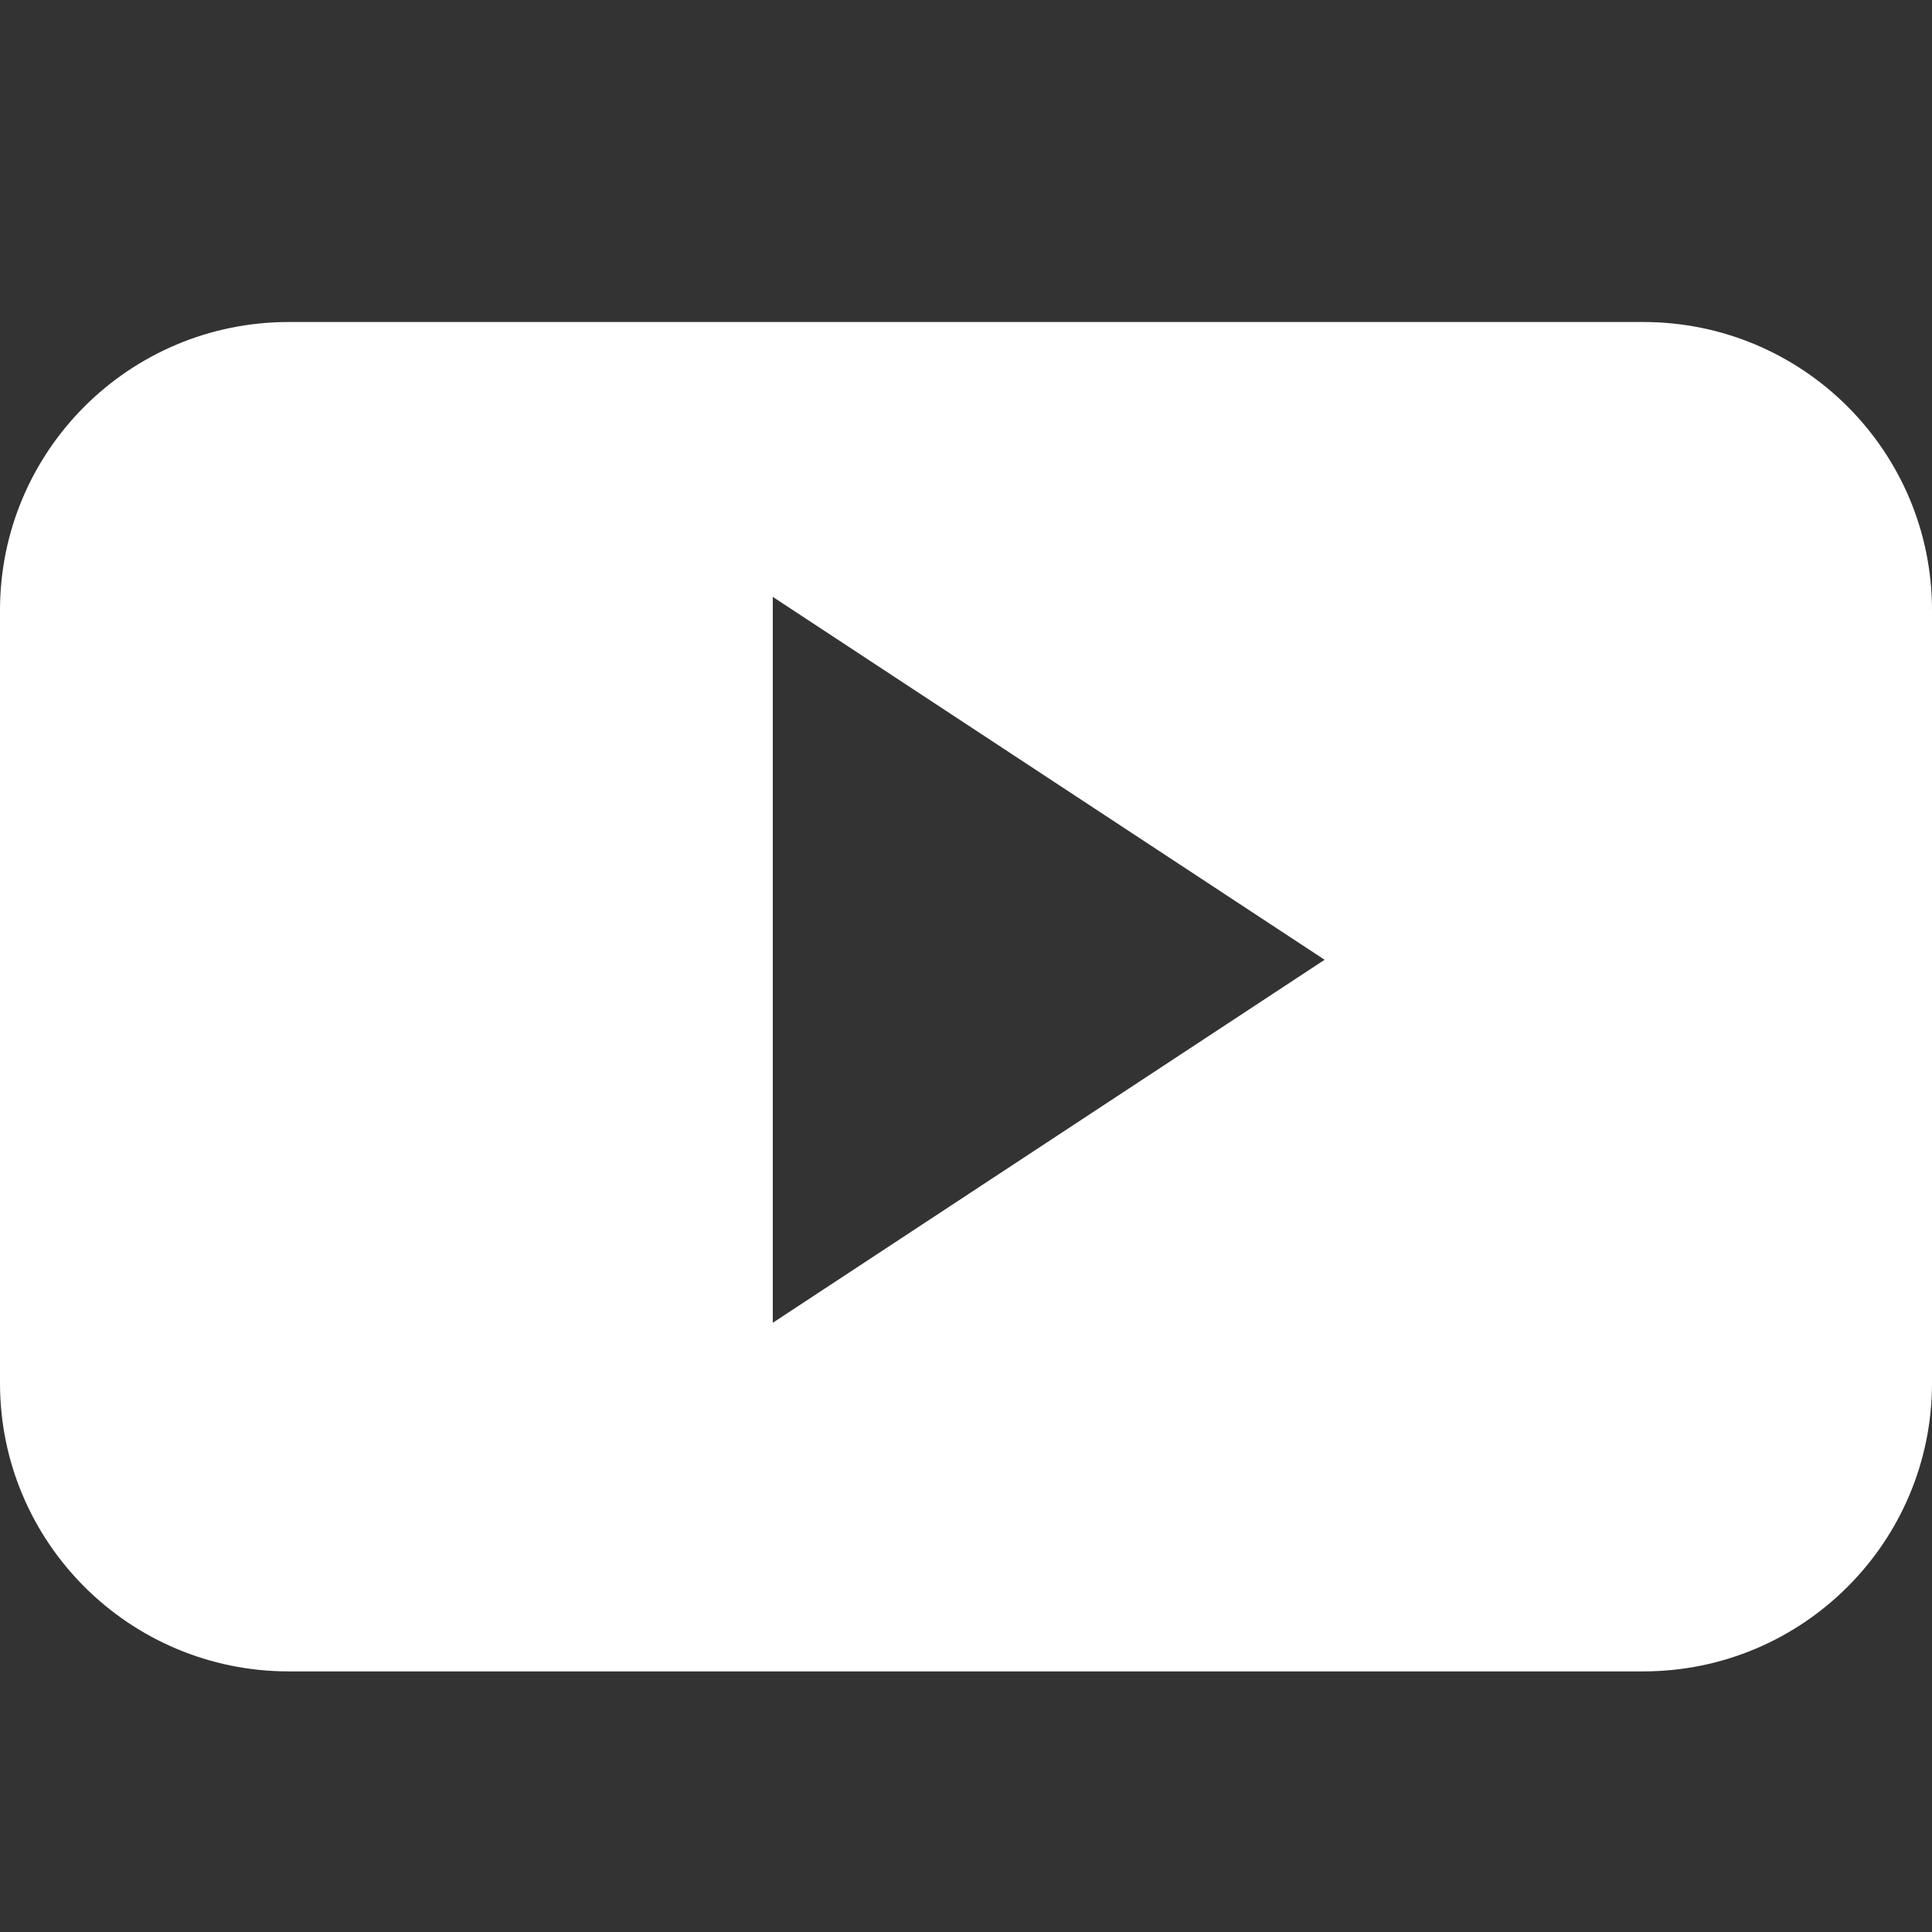
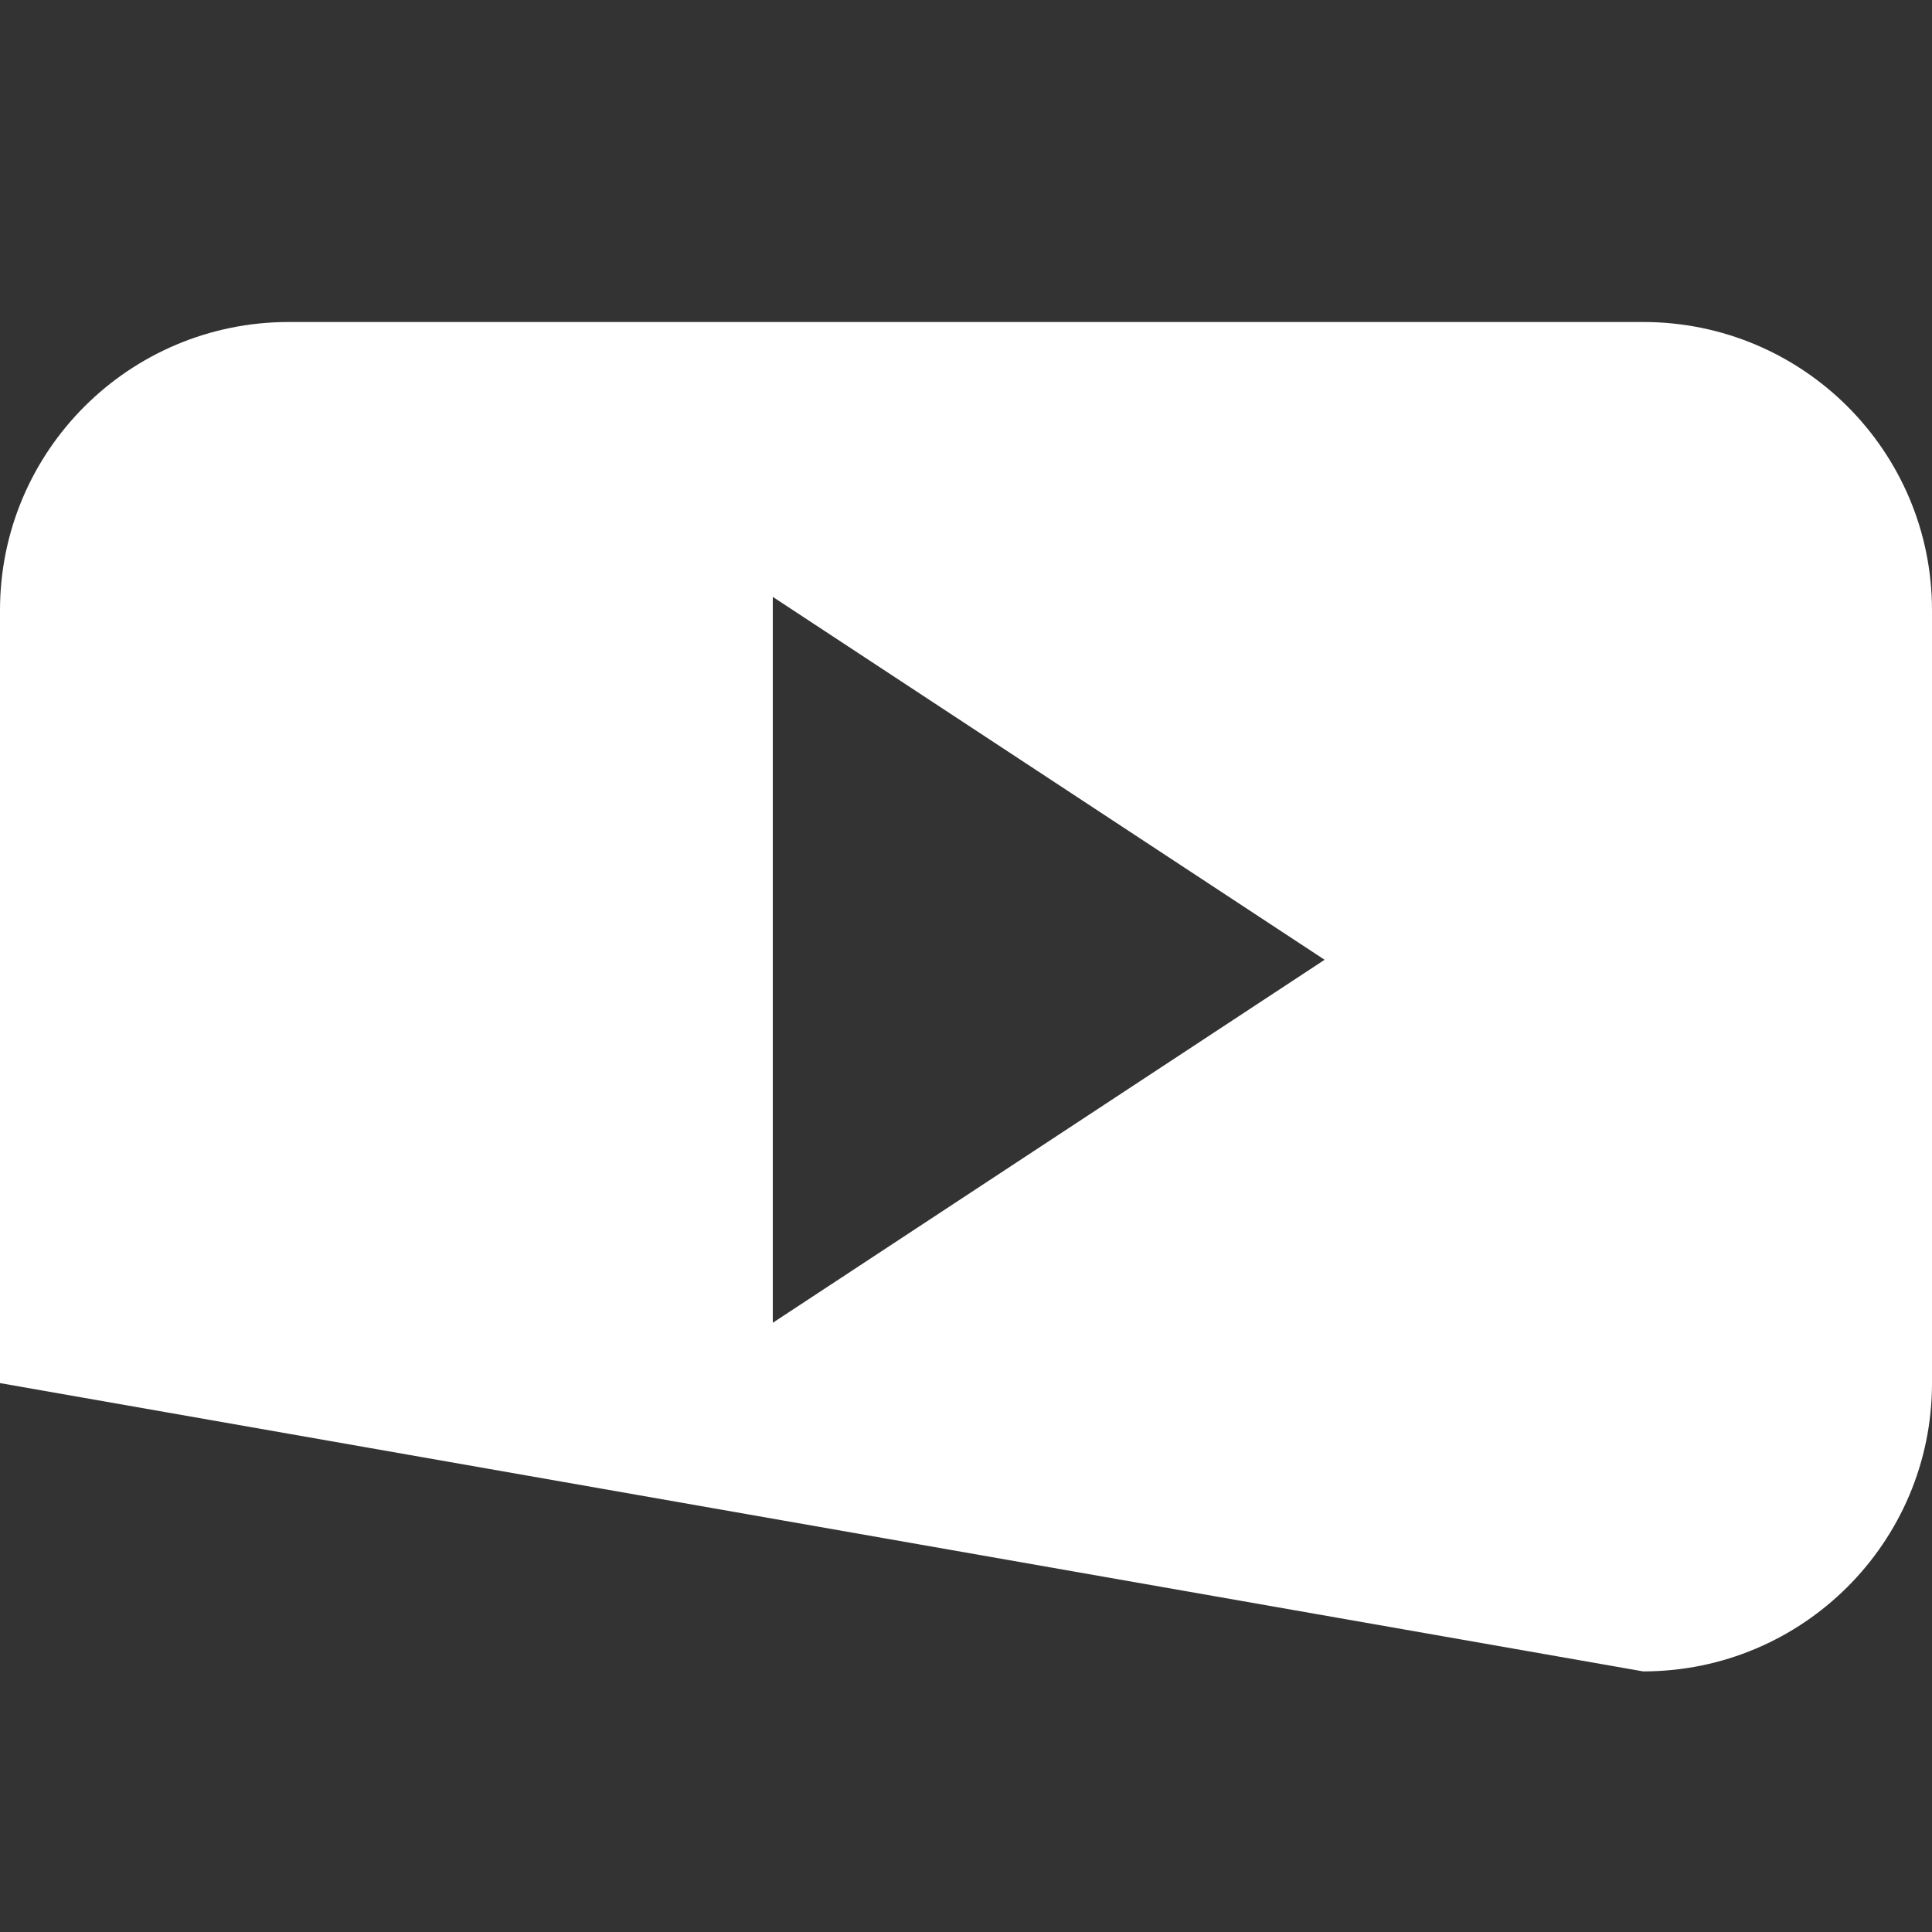
<svg xmlns="http://www.w3.org/2000/svg" width="18px" height="18px" viewBox="0 0 18 18" version="1.1">
  <rect x="0" y="0" width="18" height="18" fill="#333333" stroke="none" />
  <title>icon/youtube_white</title>
  <desc>Created with Sketch.</desc>
  <g id="icon/youtube_white" stroke="none" stroke-width="1" fill="none" fill-rule="evenodd">
-     <path d="M18,5.686 C18,4.202 16.796,3 15.309,3 L2.691,3 C1.204,3 0,4.202 0,5.686 L0,12.886 C0,14.369 1.204,15.572 2.691,15.572 L15.309,15.572 C16.796,15.572 18,14.369 18,12.886 L18,5.686 Z M7.2,12.324 L7.2,5.561 L12.341,8.942 L7.2,12.324 Z" id="youtube-play-button" fill="#FFFFFF" />
+     <path d="M18,5.686 C18,4.202 16.796,3 15.309,3 L2.691,3 C1.204,3 0,4.202 0,5.686 L0,12.886 L15.309,15.572 C16.796,15.572 18,14.369 18,12.886 L18,5.686 Z M7.2,12.324 L7.2,5.561 L12.341,8.942 L7.2,12.324 Z" id="youtube-play-button" fill="#FFFFFF" />
  </g>
</svg>